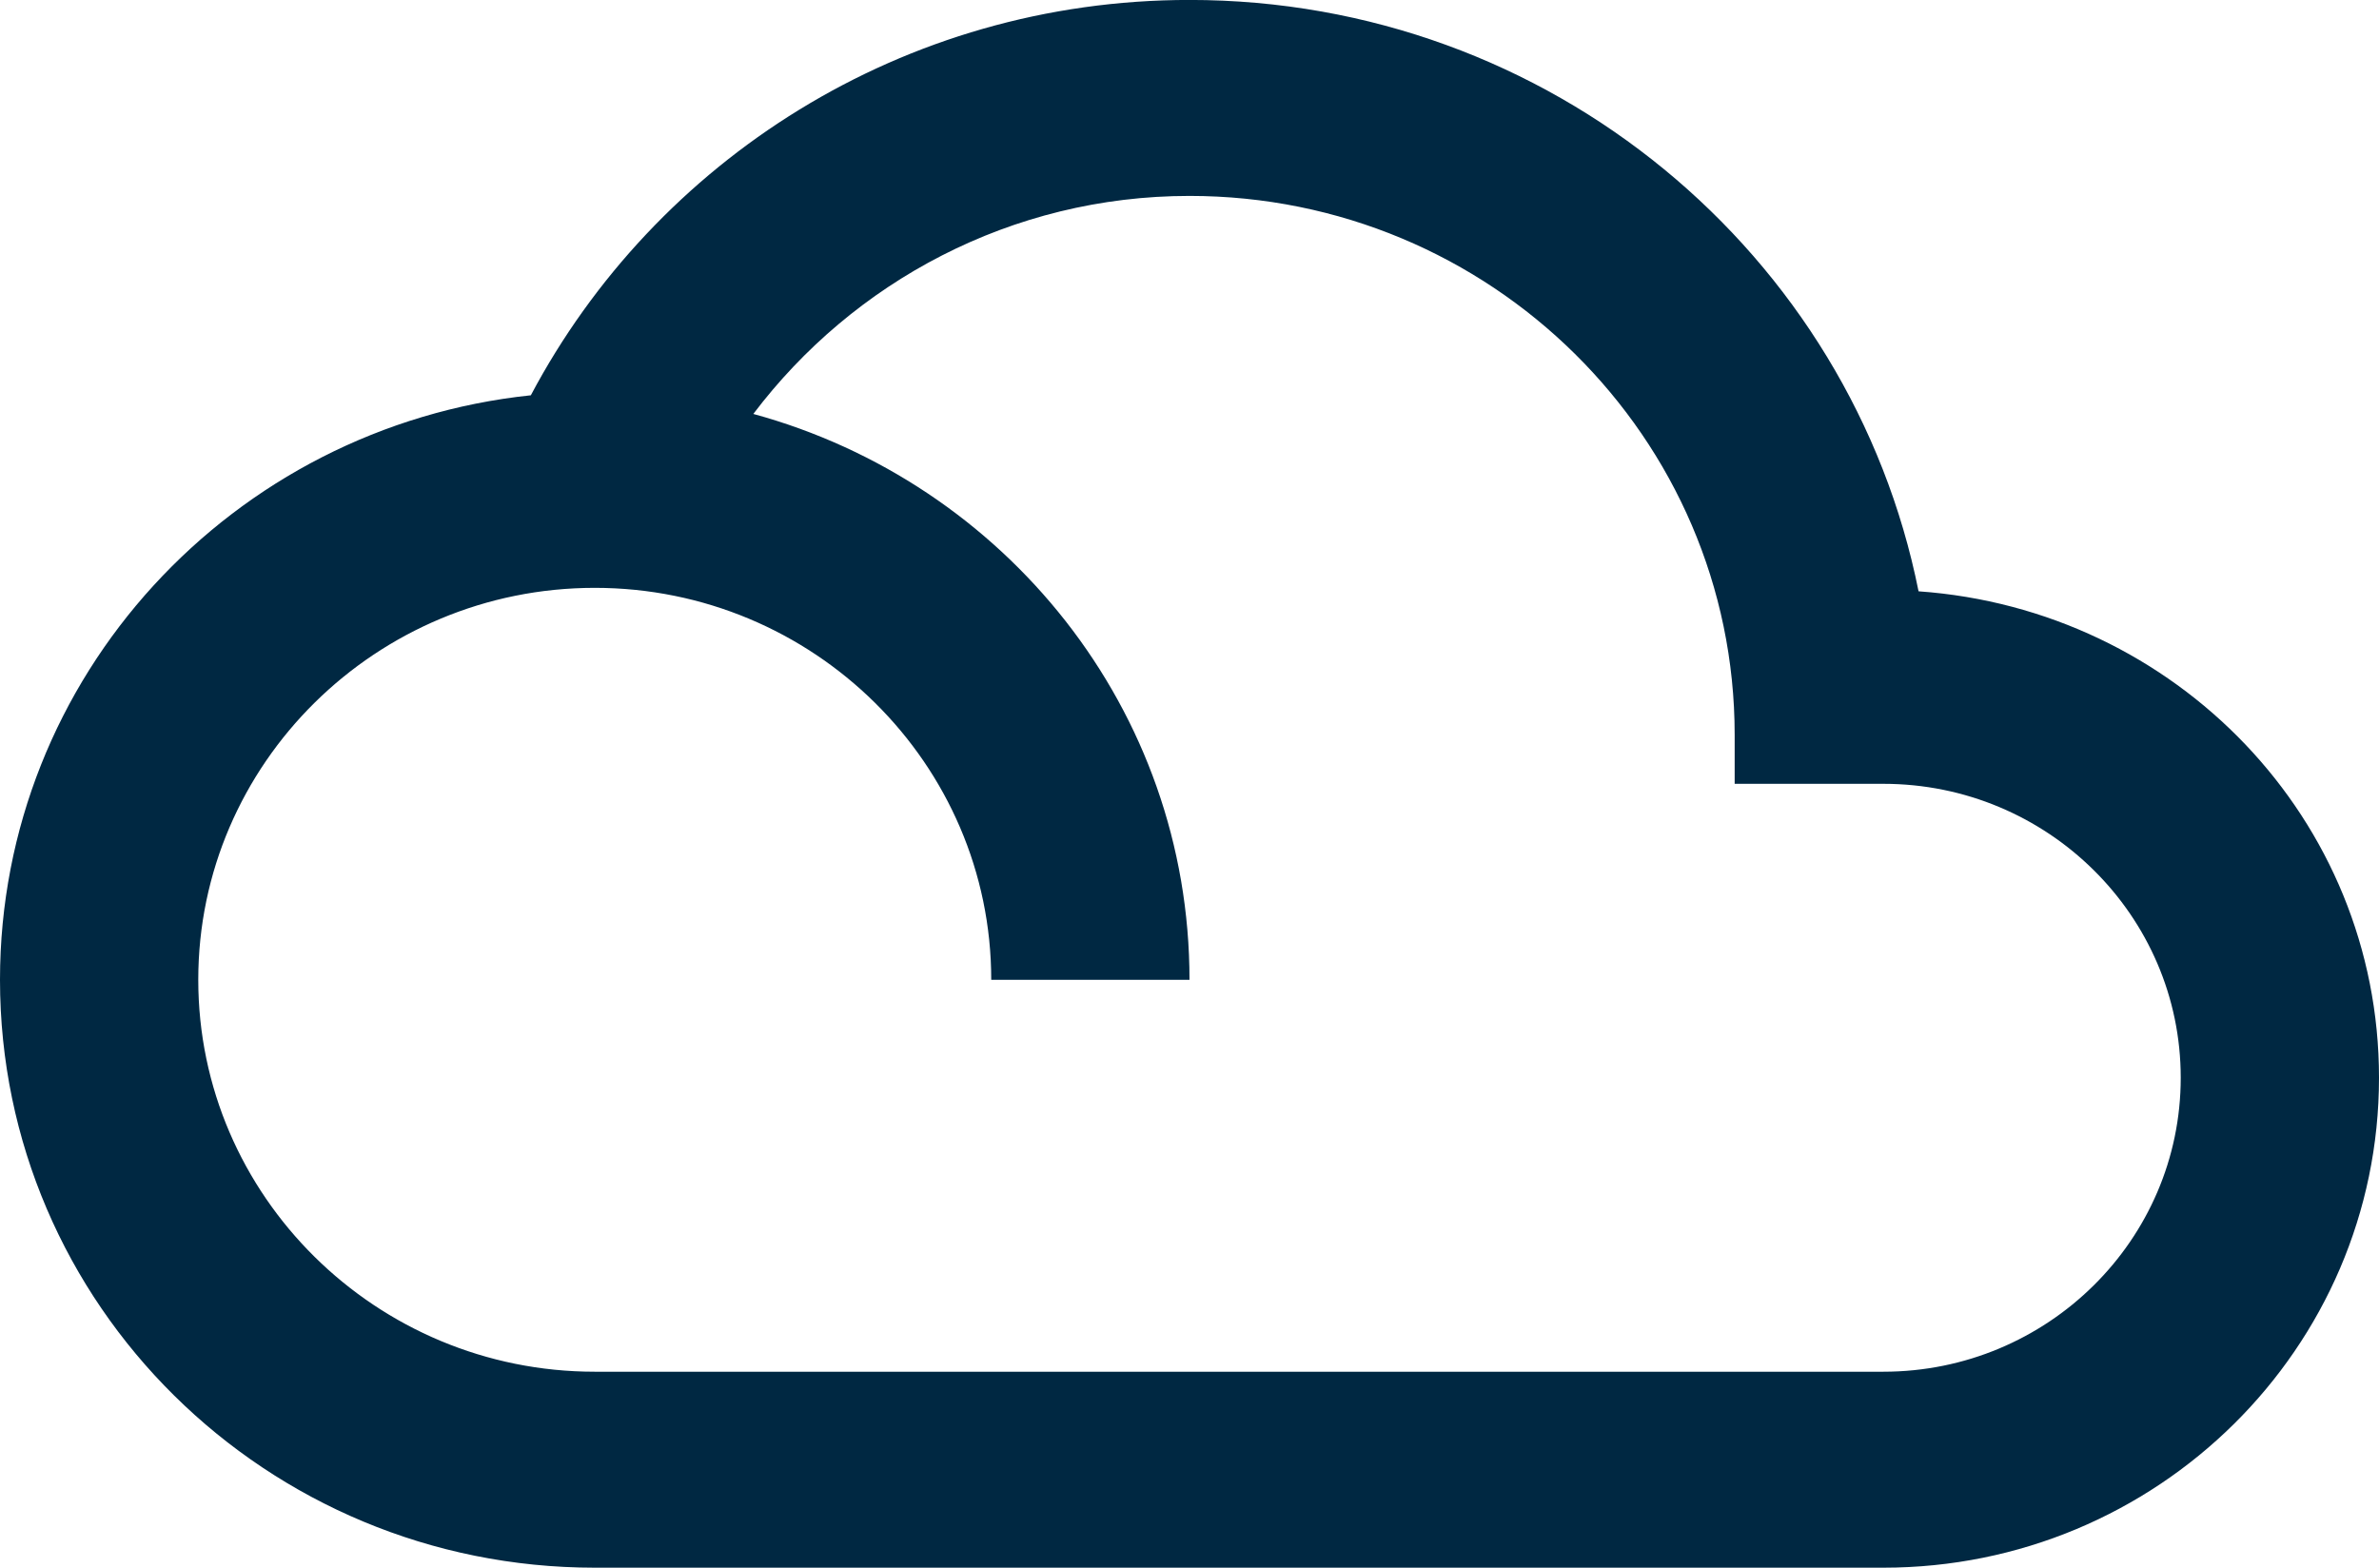
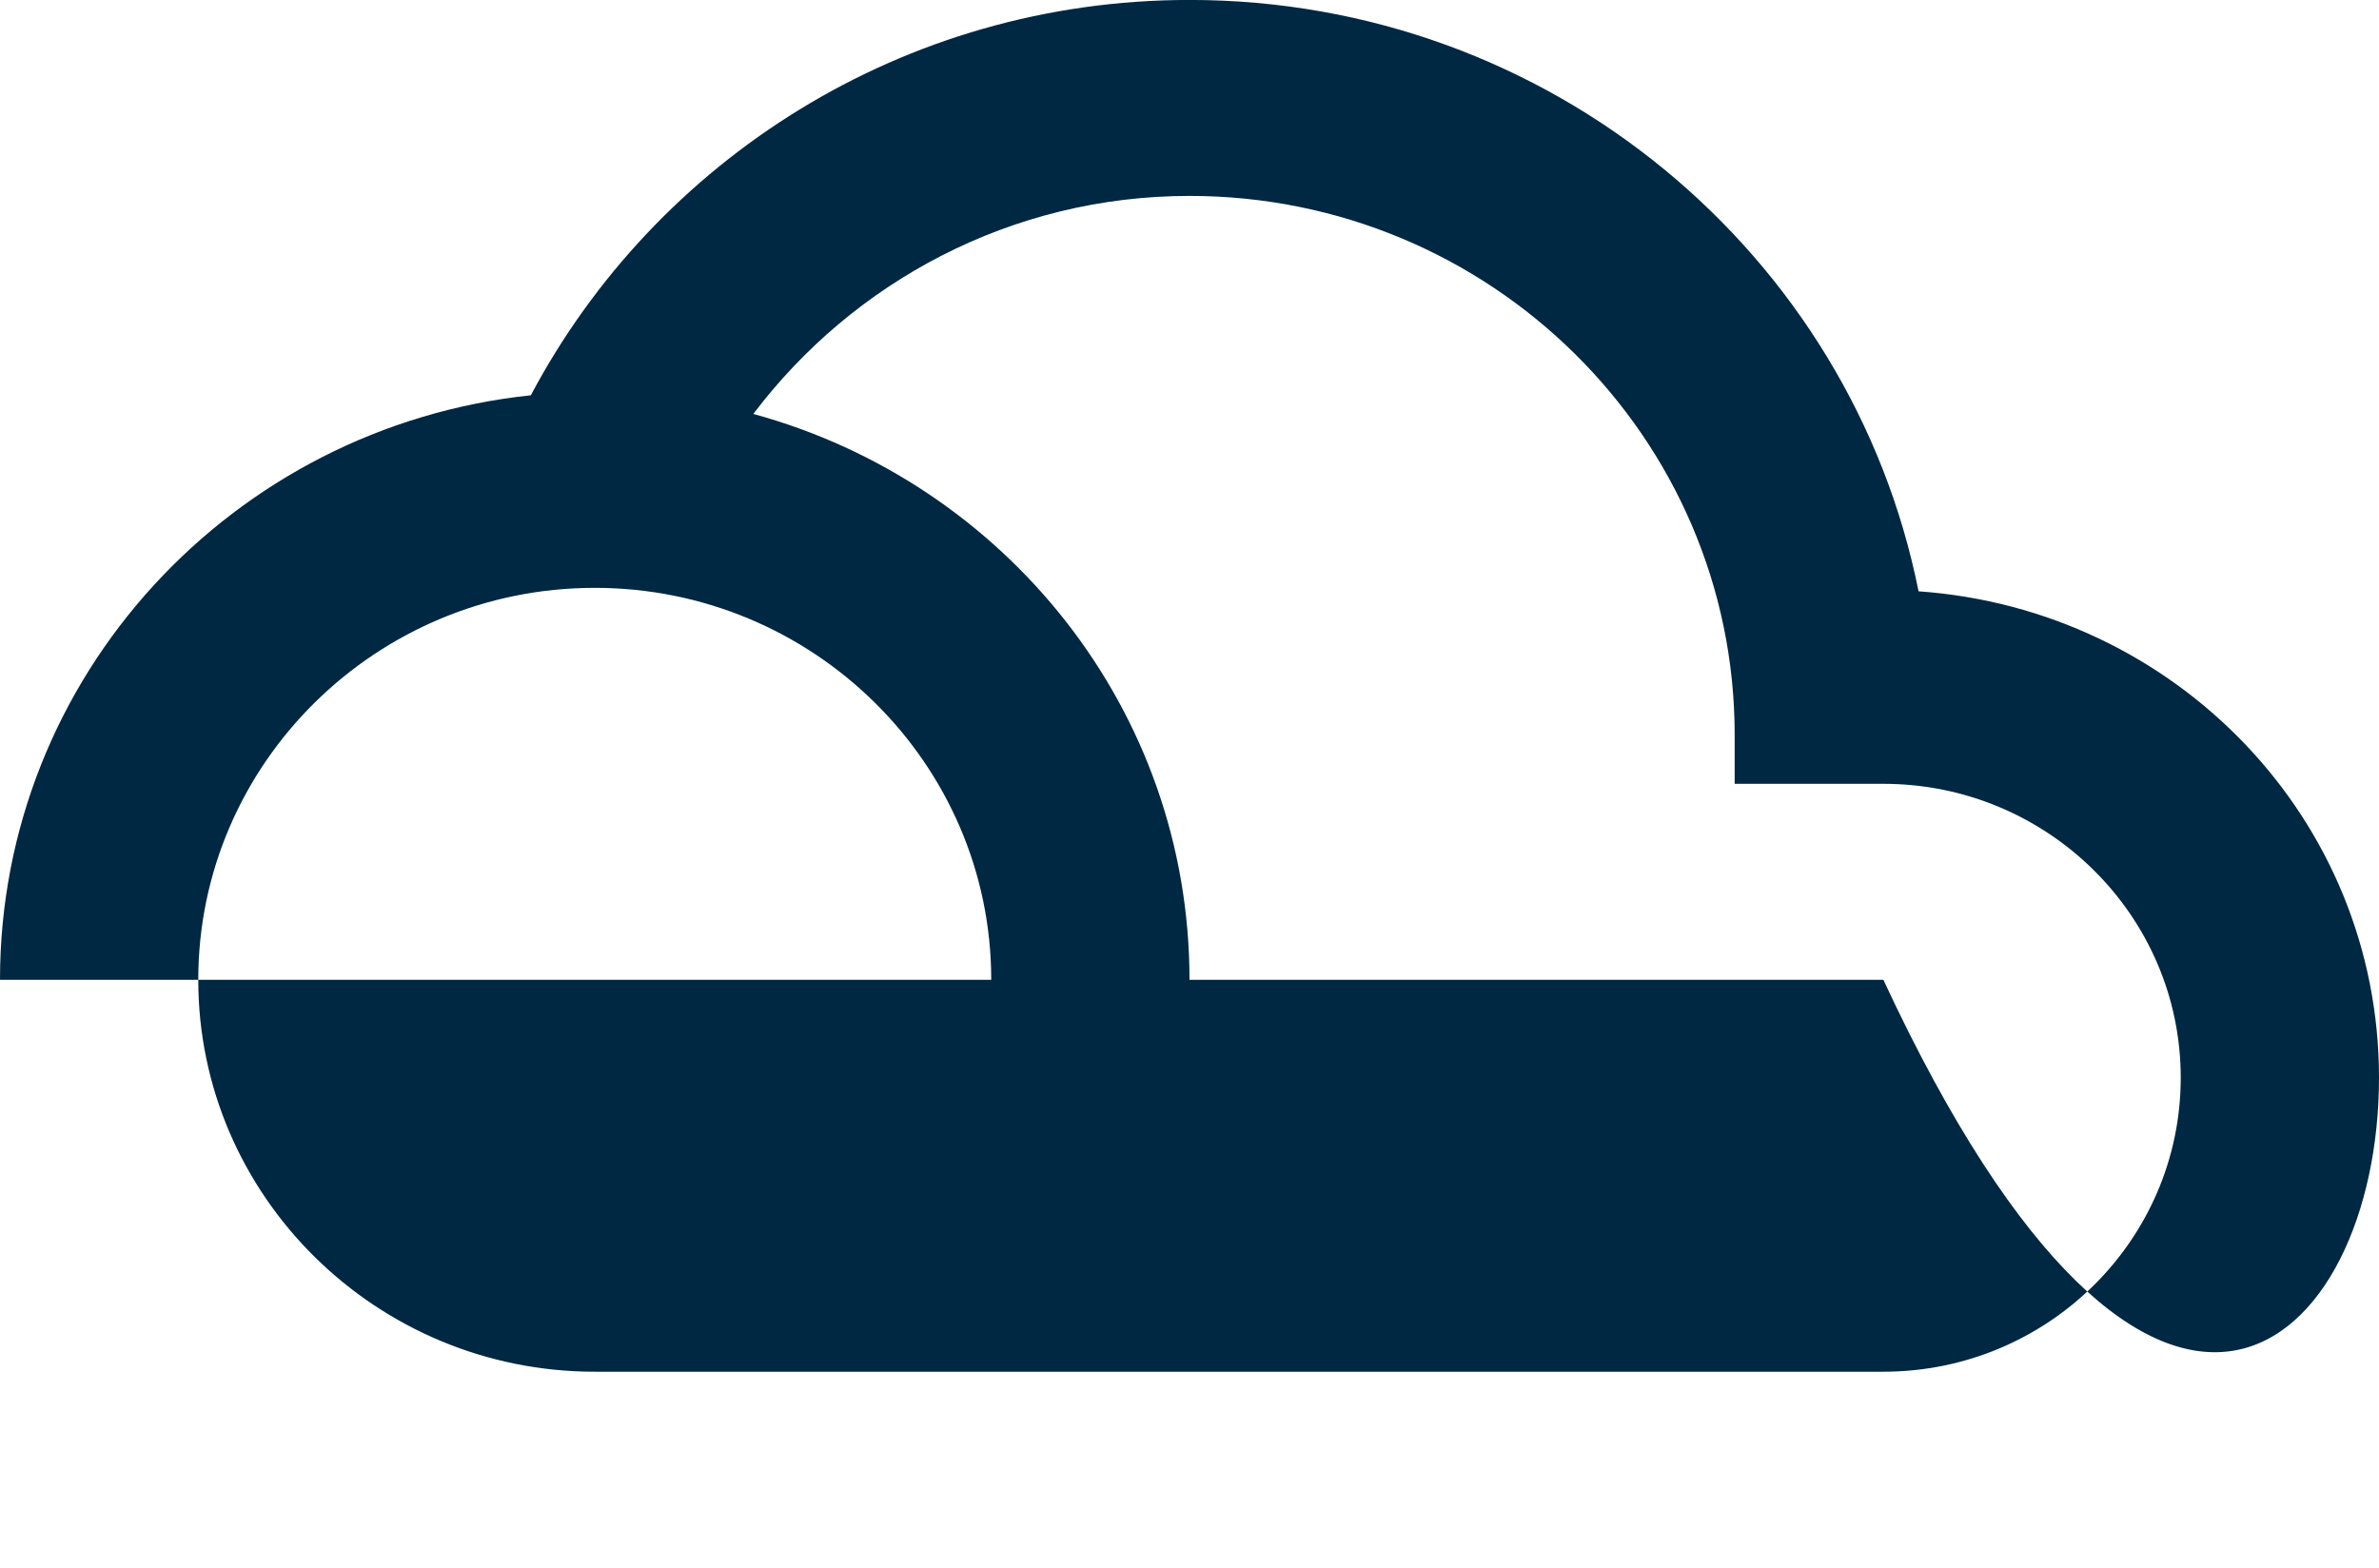
<svg xmlns="http://www.w3.org/2000/svg" width="44" height="29" viewBox="0 0 44 29" fill="none">
-   <path d="M35.484 10.938C34.237 4.702 28.673 -0.001 22 -0.001C16.702 -0.001 12.118 2.972 9.818 7.312C4.299 7.892 0 12.514 0 18.124C0 24.133 4.923 28.999 11 28.999H34.833C39.893 28.999 44 24.939 44 19.936C44 15.152 40.242 11.273 35.484 10.938ZM34.833 25.374H11C6.957 25.374 3.667 22.121 3.667 18.124C3.667 14.127 6.957 10.874 11 10.874C15.043 10.874 18.333 14.127 18.333 18.124H22C22 13.121 18.581 8.926 13.933 7.657C15.776 5.219 18.7 3.624 22 3.624C27.564 3.624 32.083 8.092 32.083 13.593V14.499H34.833C37.867 14.499 40.333 16.937 40.333 19.936C40.333 22.936 37.867 25.374 34.833 25.374Z" fill="#002842" />
+   <path d="M35.484 10.938C34.237 4.702 28.673 -0.001 22 -0.001C16.702 -0.001 12.118 2.972 9.818 7.312C4.299 7.892 0 12.514 0 18.124H34.833C39.893 28.999 44 24.939 44 19.936C44 15.152 40.242 11.273 35.484 10.938ZM34.833 25.374H11C6.957 25.374 3.667 22.121 3.667 18.124C3.667 14.127 6.957 10.874 11 10.874C15.043 10.874 18.333 14.127 18.333 18.124H22C22 13.121 18.581 8.926 13.933 7.657C15.776 5.219 18.7 3.624 22 3.624C27.564 3.624 32.083 8.092 32.083 13.593V14.499H34.833C37.867 14.499 40.333 16.937 40.333 19.936C40.333 22.936 37.867 25.374 34.833 25.374Z" fill="#002842" />
</svg>